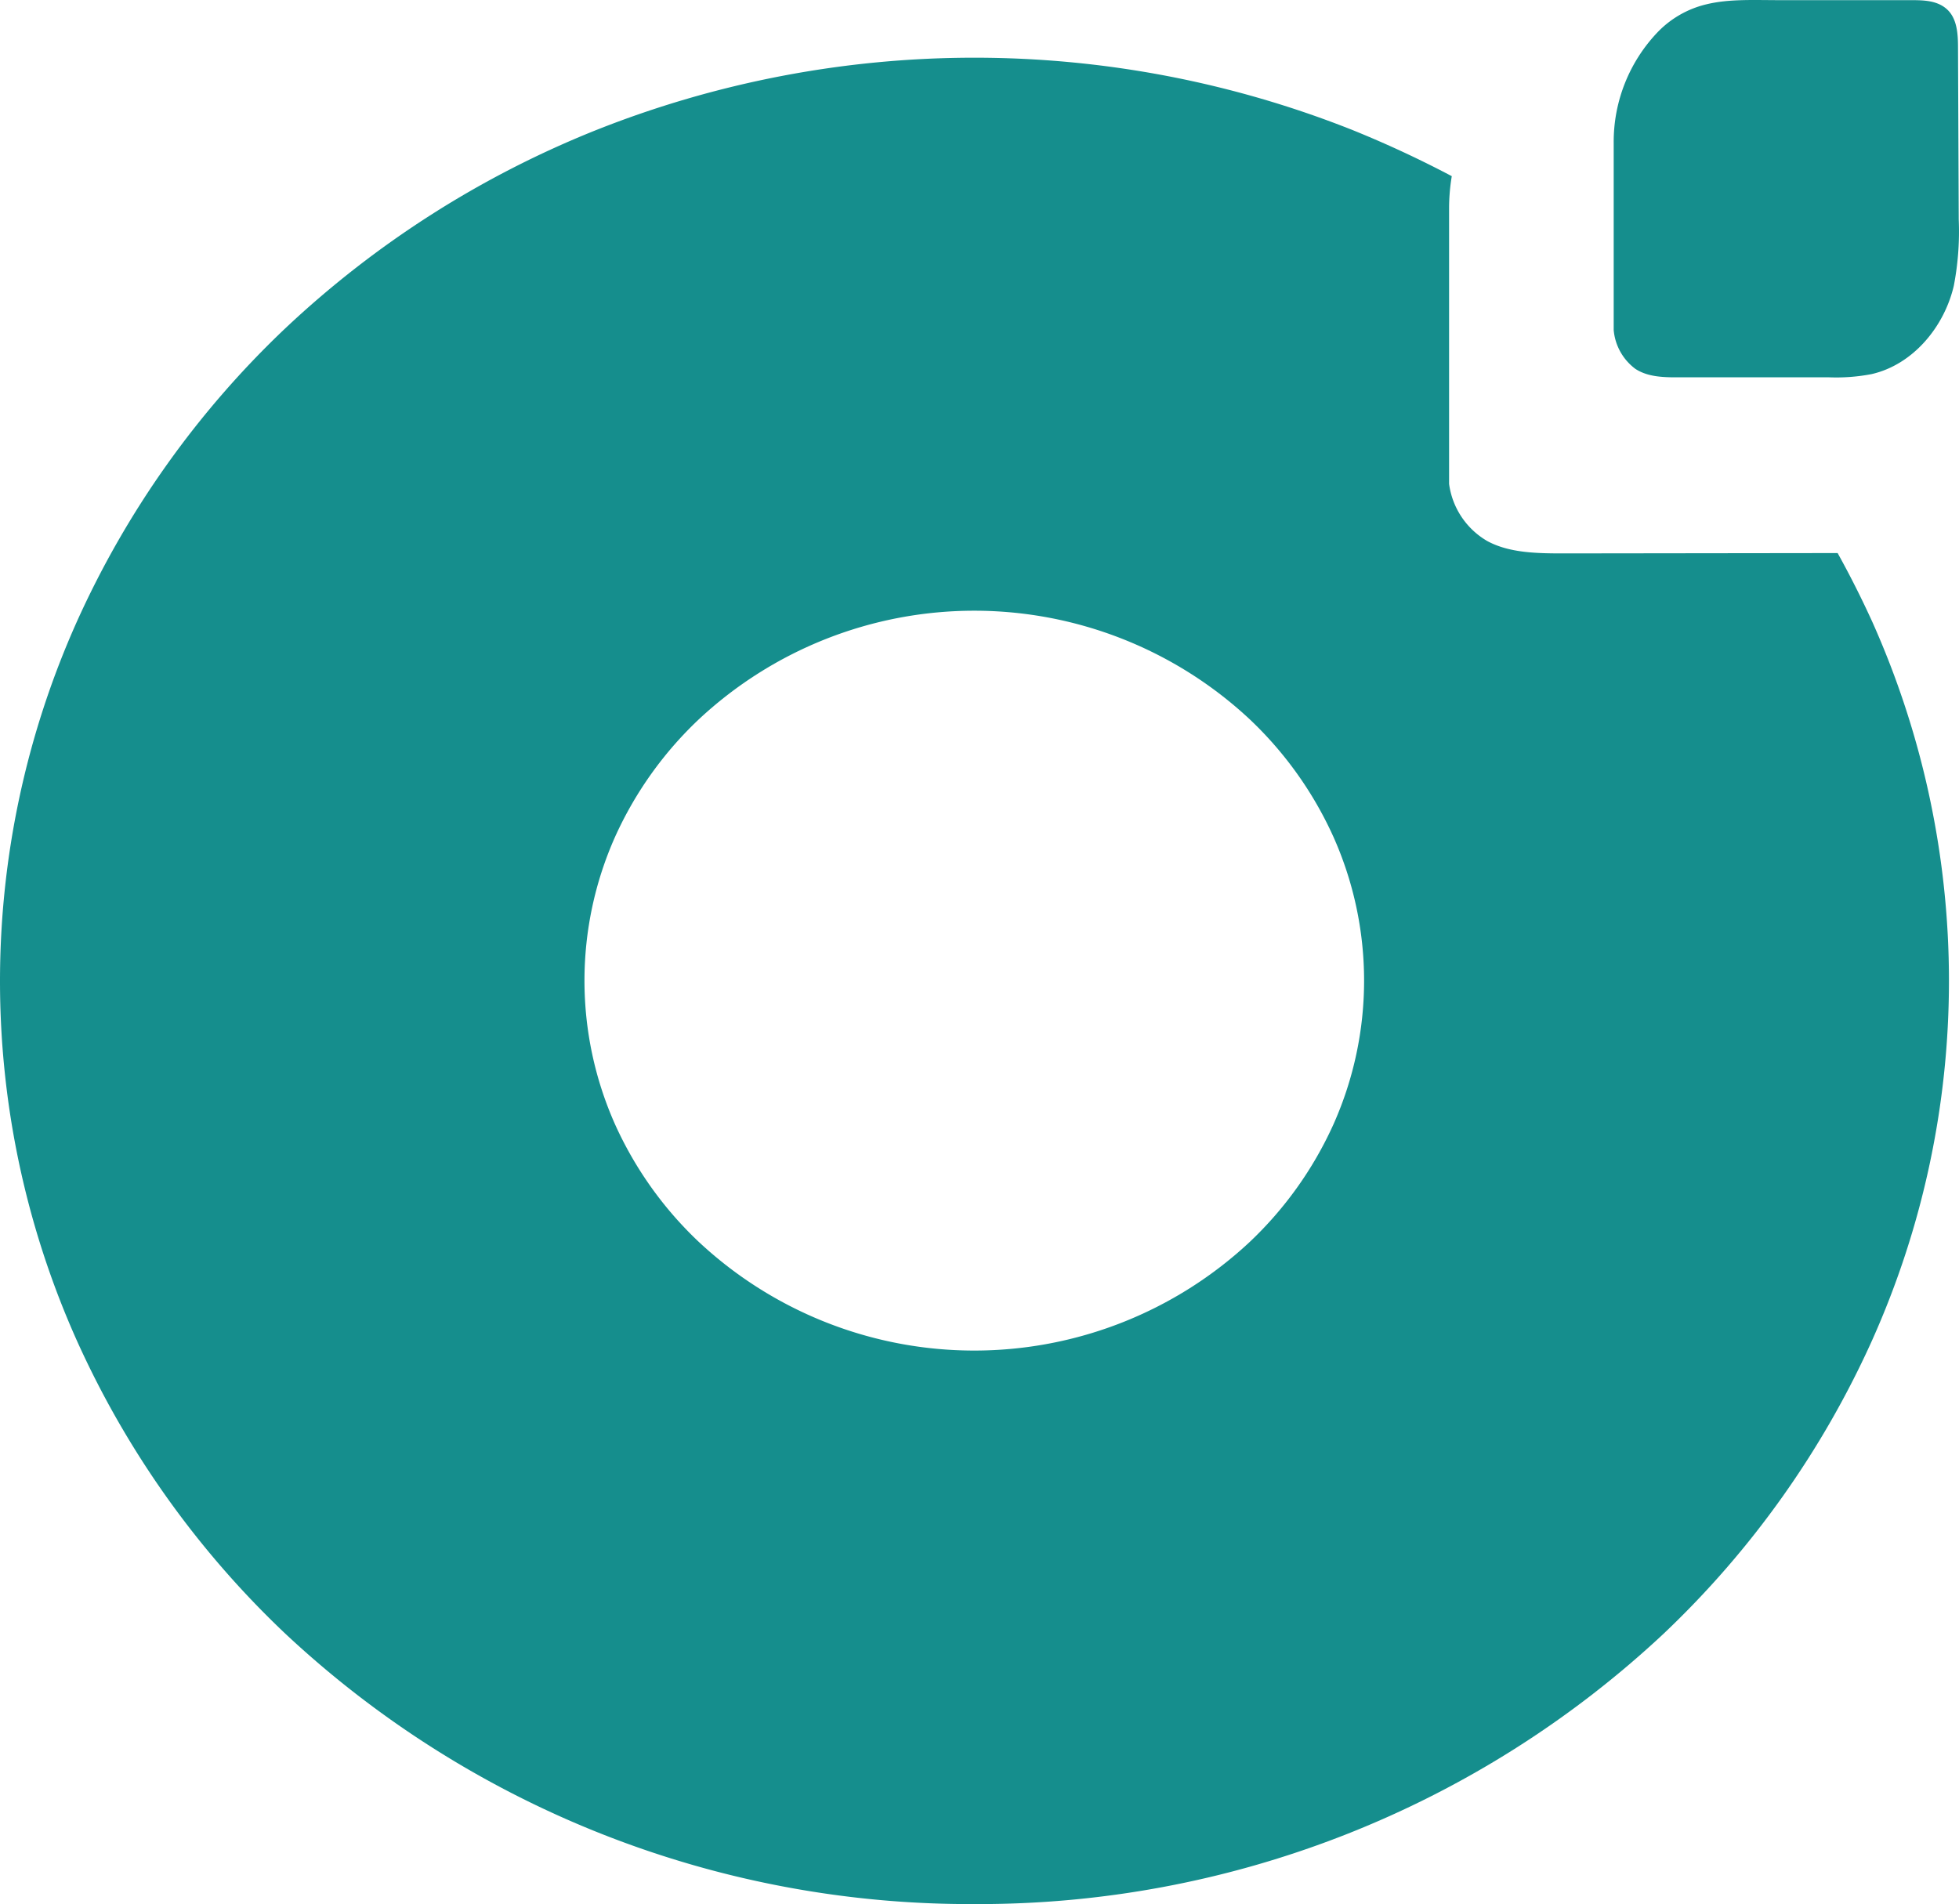
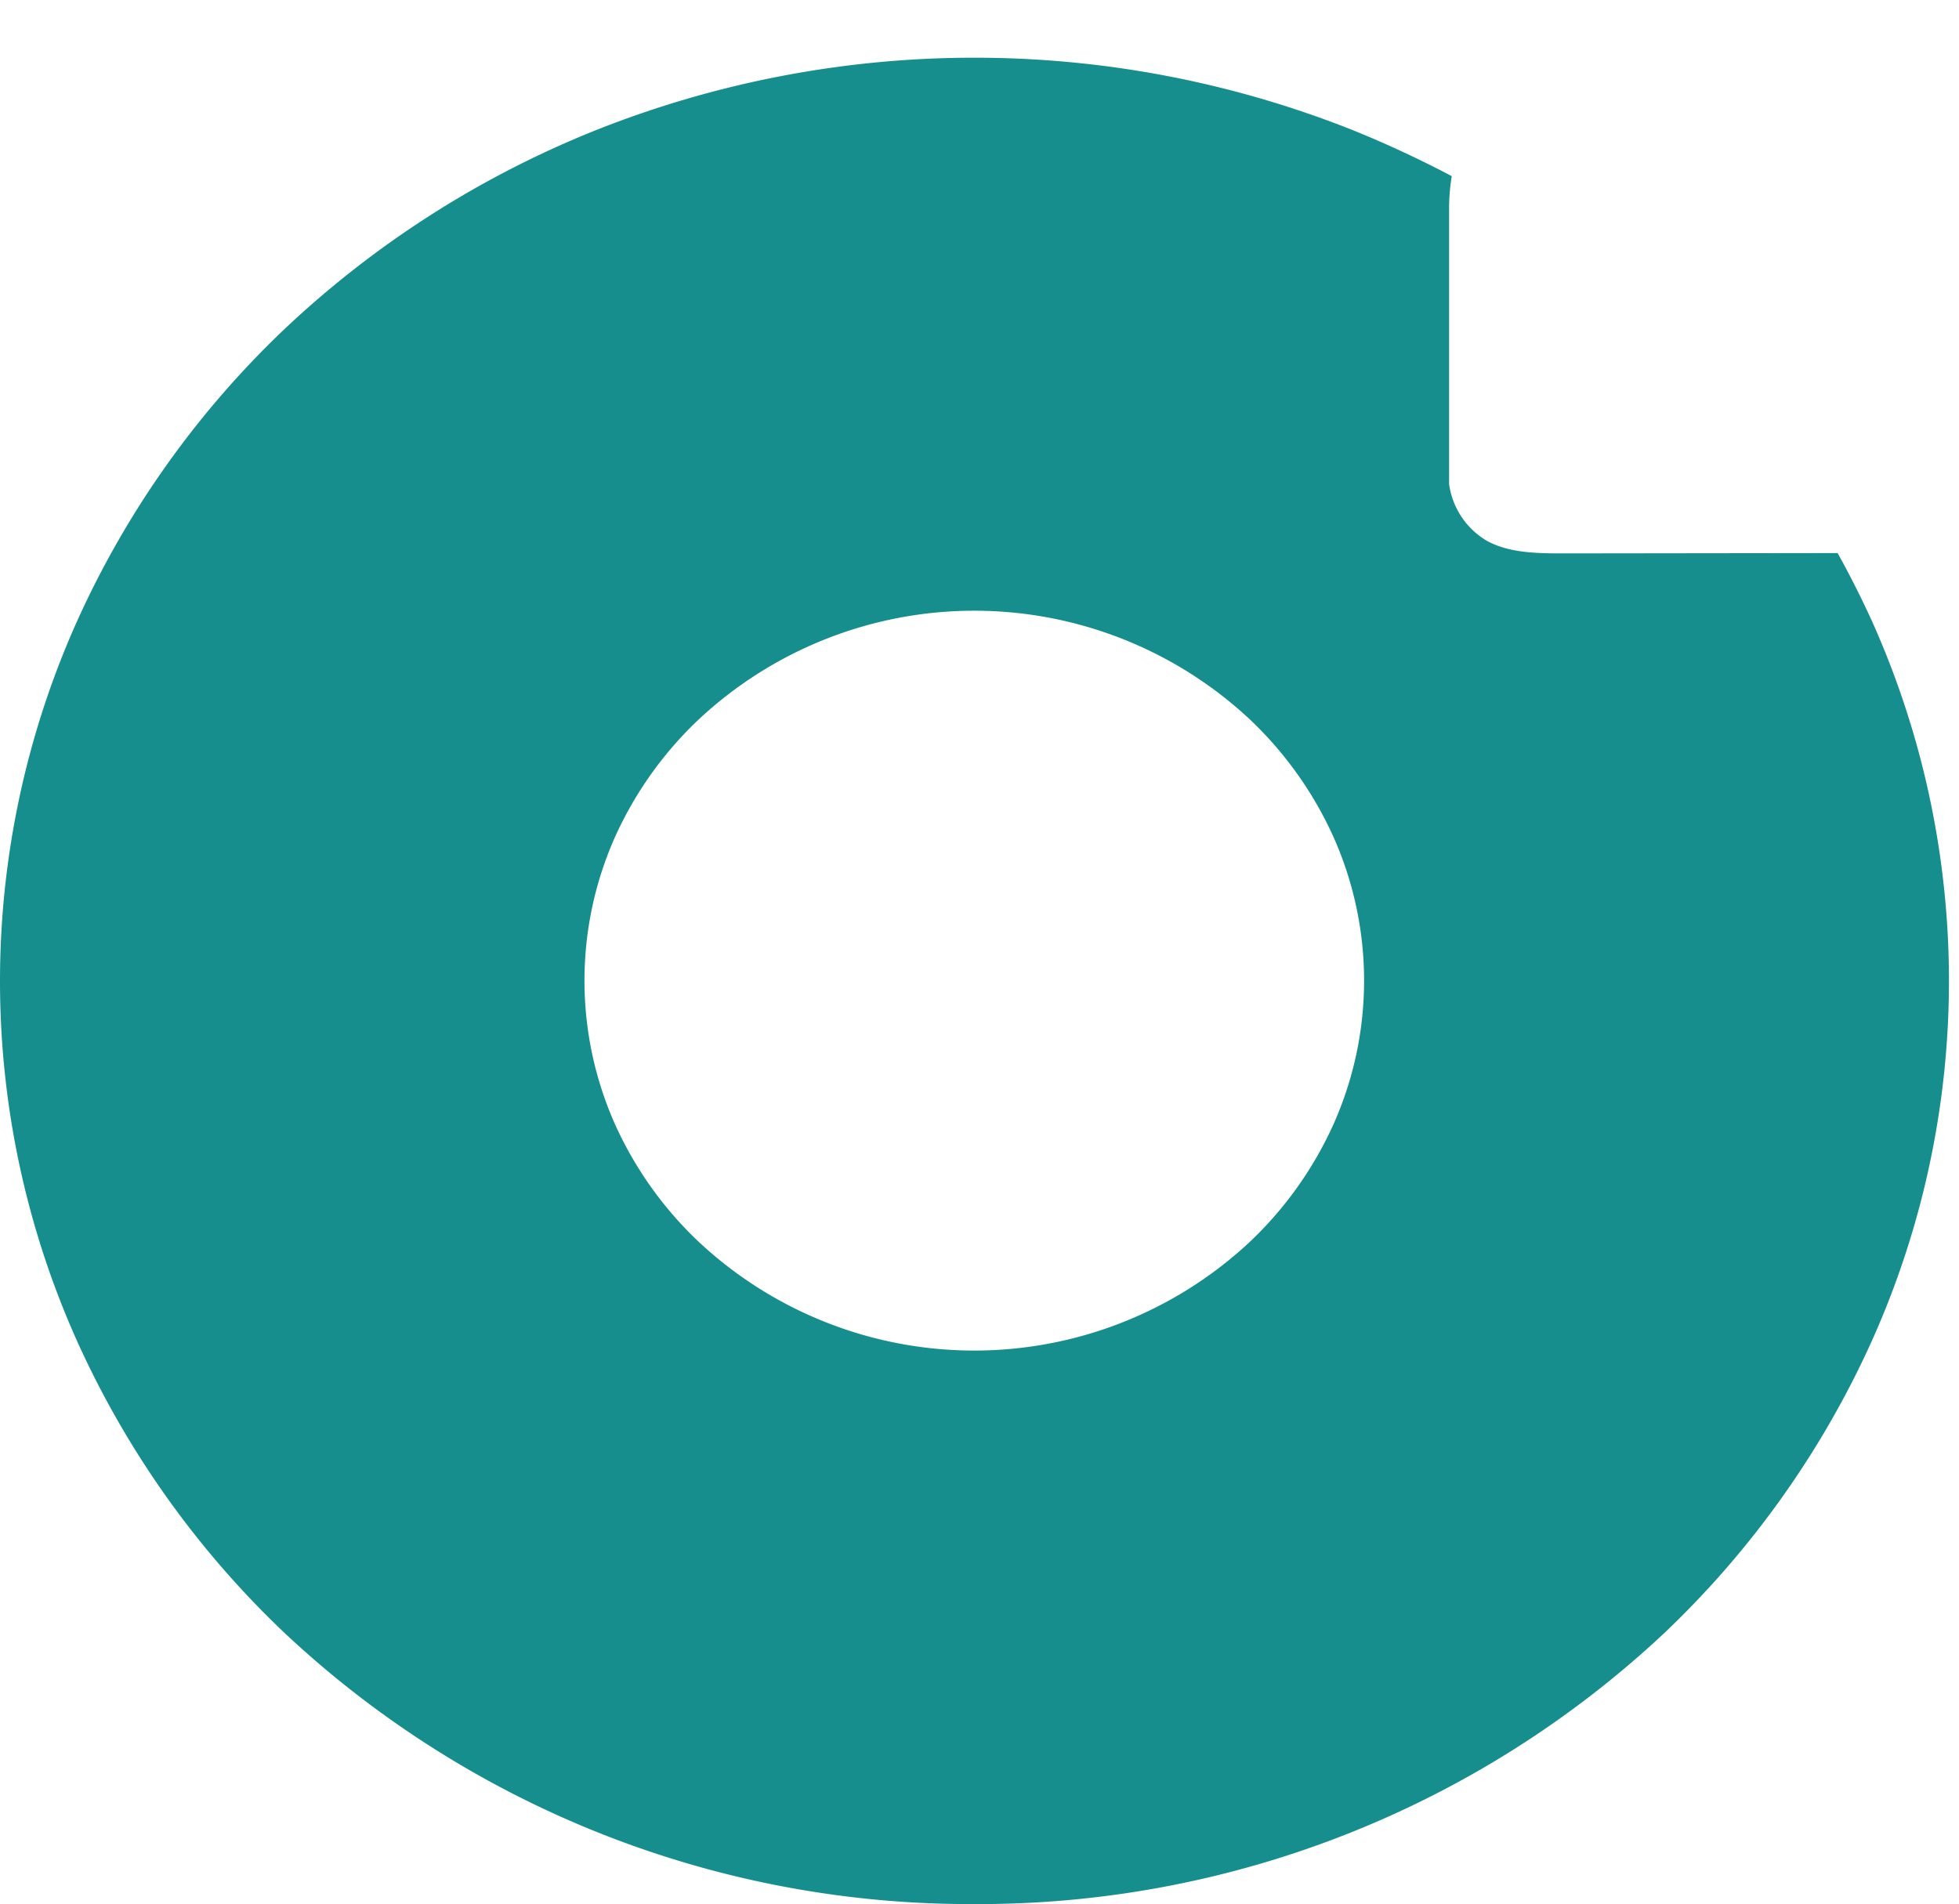
<svg xmlns="http://www.w3.org/2000/svg" width="298.47" height="290.12" data-name="Layer 1" version="1.1" viewBox="0 0 298.47 290.12">
  <defs>
    <style>.cls-1{fill:#192d34;}.cls-2{fill:#158e8d;}</style>
  </defs>
  <path class="cls-2" d="m238.25 84.323c-4 0-8.31-0.05-11.68-1.9a11.89 11.89 0 0 1-5.79-8.69v-42a30 30 0 0 1 0.41-4.89 164.55 164.55 0 0 0-15.05-7 156.09 156.09 0 0 0-115.37 0 150.58 150.58 0 0 0-47.3 30.18 141.77 141.77 0 0 0-31.81 44.81 133.95 133.95 0 0 0 0 109.32 141.55 141.55 0 0 0 31.81 44.77 152.66 152.66 0 0 0 105 41.2 152.71 152.71 0 0 0 105-41.2 141.86 141.86 0 0 0 31.81-44.81 133.95 133.95 0 0 0 0-109.32q-2.46-5.4-5.3-10.52h-1.49zm-35.09 87a56.84 56.84 0 0 1-12.72 17.88 61.48 61.48 0 0 1-84 0 56.71 56.71 0 0 1-12.73-17.88 53.81 53.81 0 0 1 0-43.81 56.71 56.71 0 0 1 12.73-17.88 61.49 61.49 0 0 1 84 0 56.84 56.84 0 0 1 12.72 17.88 53.71 53.71 0 0 1 0 43.81z" />
-   <path class="cls-2" d="m245.86 50.293a8.27 8.27 0 0 0 3.3 5.91c1.92 1.26 4.36 1.3 6.65 1.29h22.88a28.46 28.46 0 0 0 6.46-0.49c6.3-1.44 11.06-7.17 12.53-13.46a43.73 43.73 0 0 0 0.75-10.1l-0.11-26.19c0-2-0.12-4.34-1.6-5.76-1.48-1.42-3.59-1.47-5.56-1.47h-19.87c-4.15 0-7.89-0.21-11.37 0.65a15.19 15.19 0 0 0-7.25 4.11 24.19 24.19 0 0 0-6.81 17z" />
</svg>